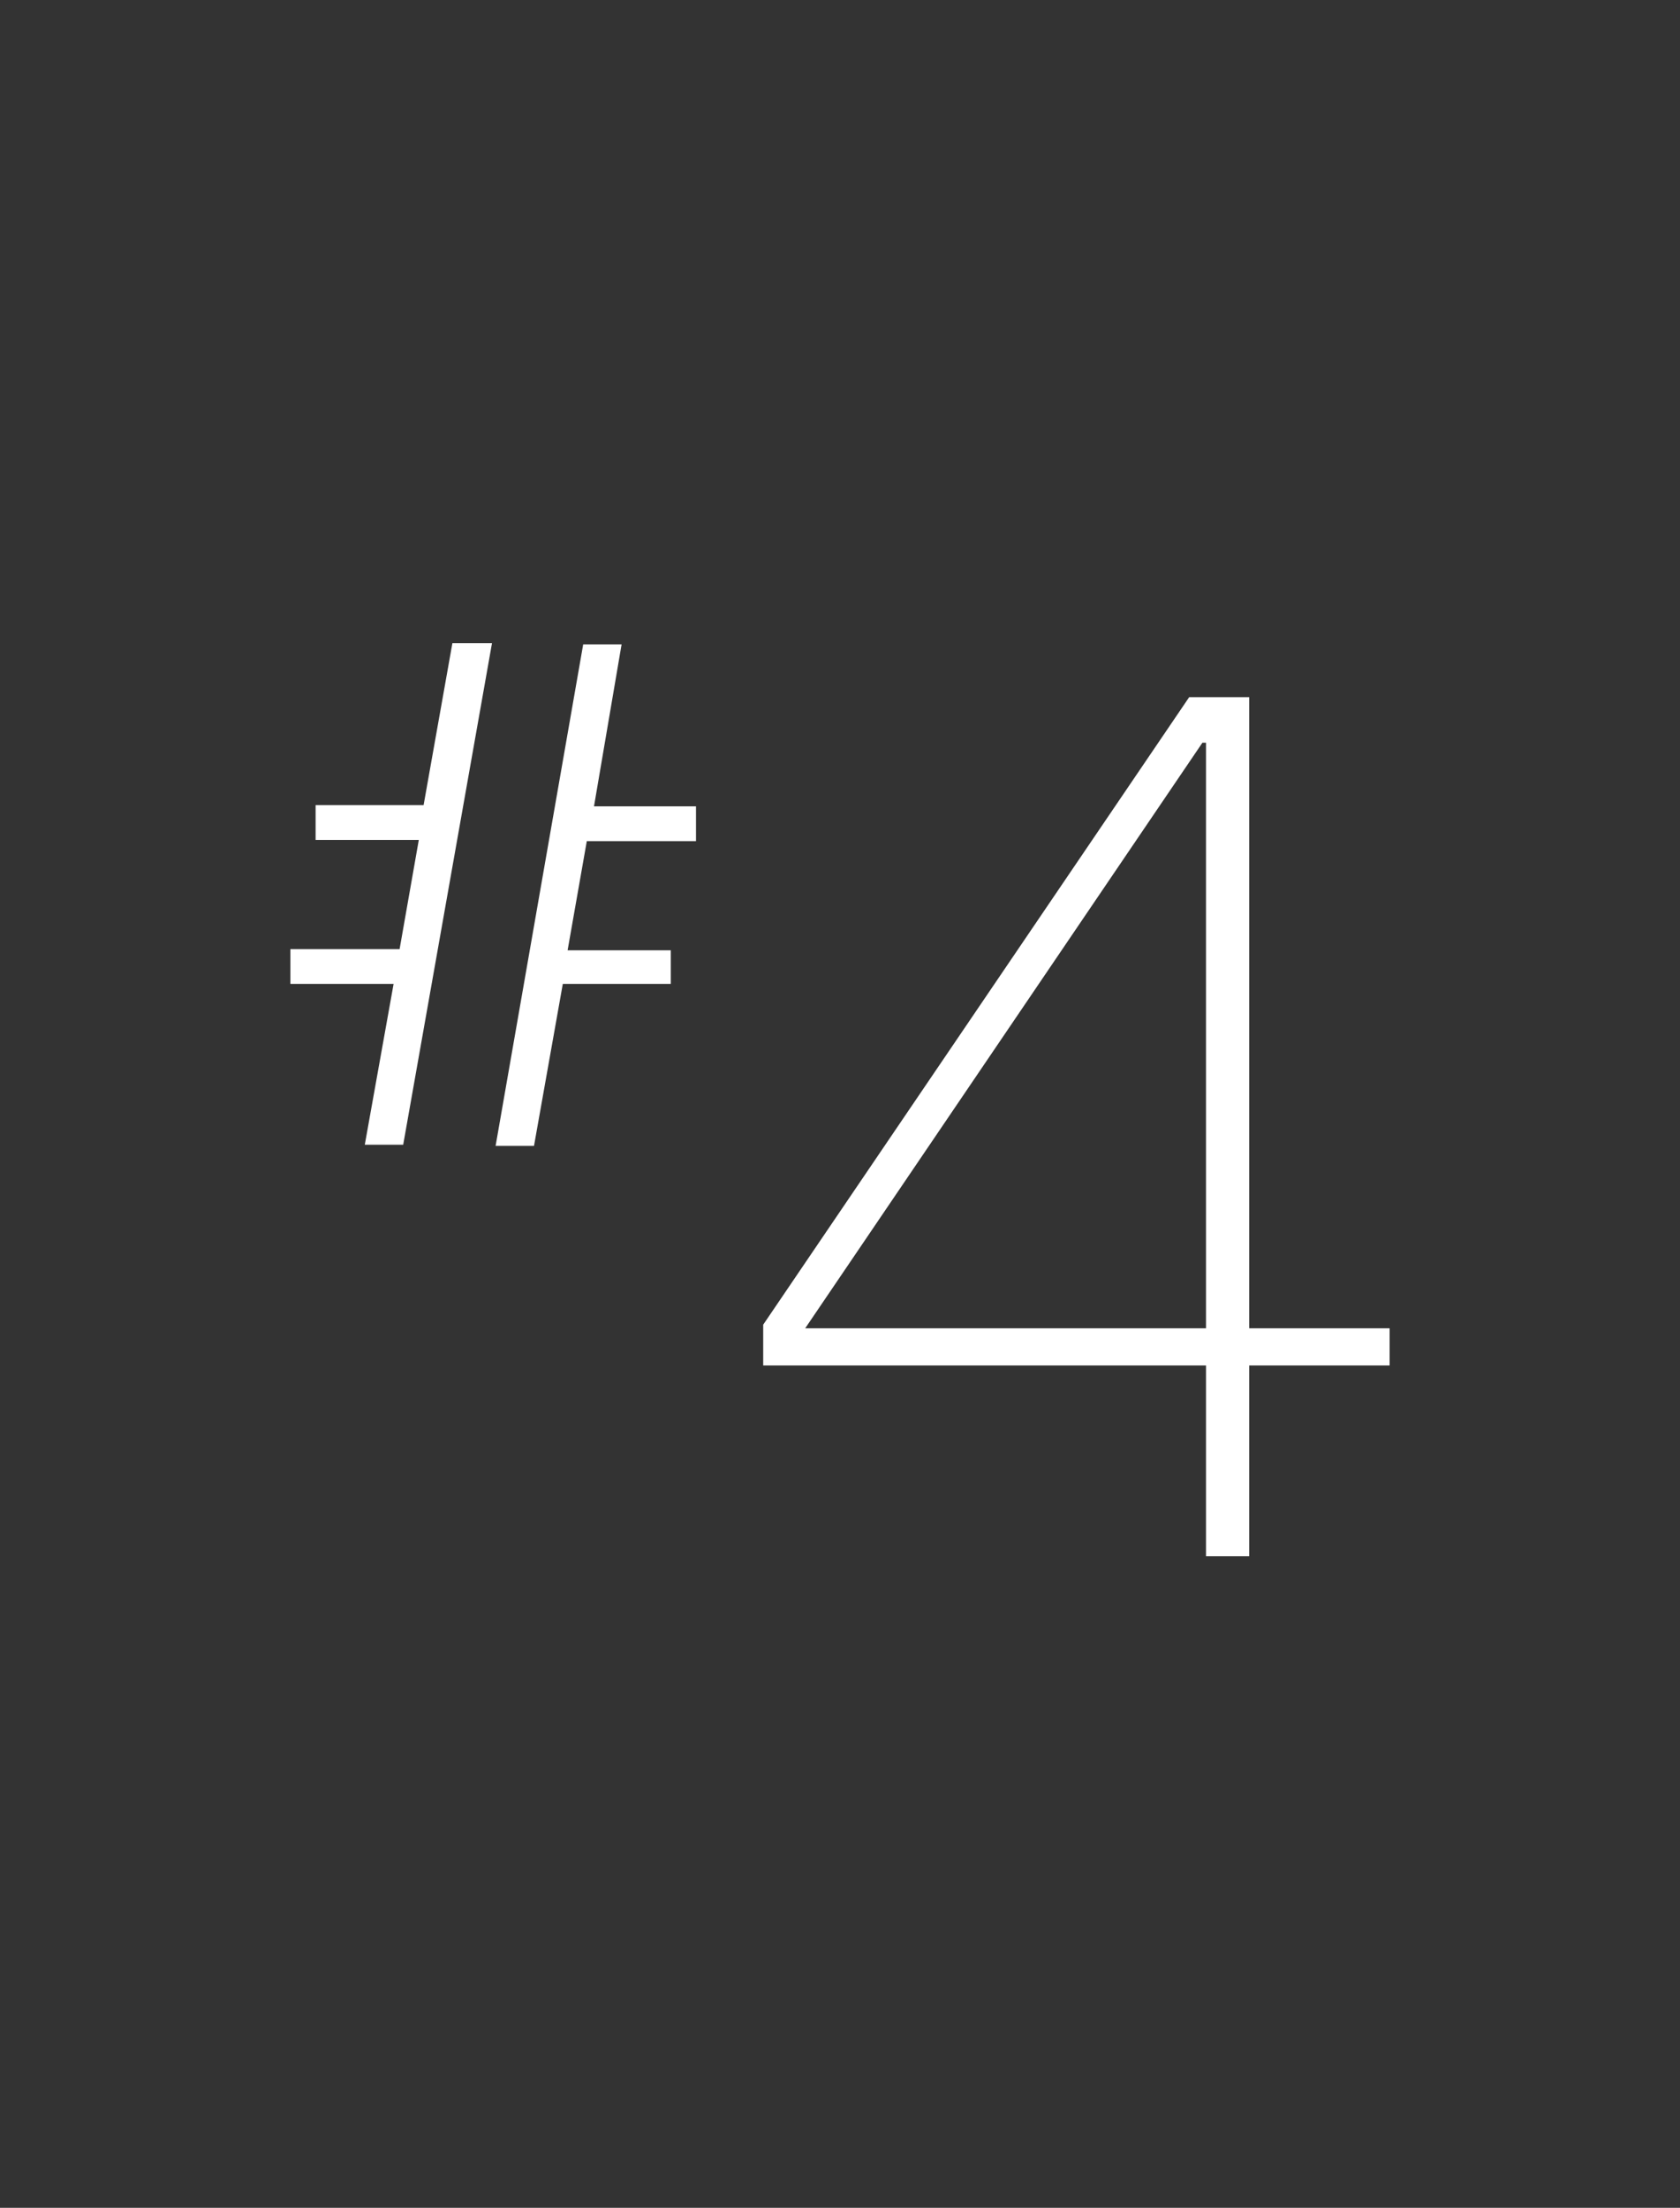
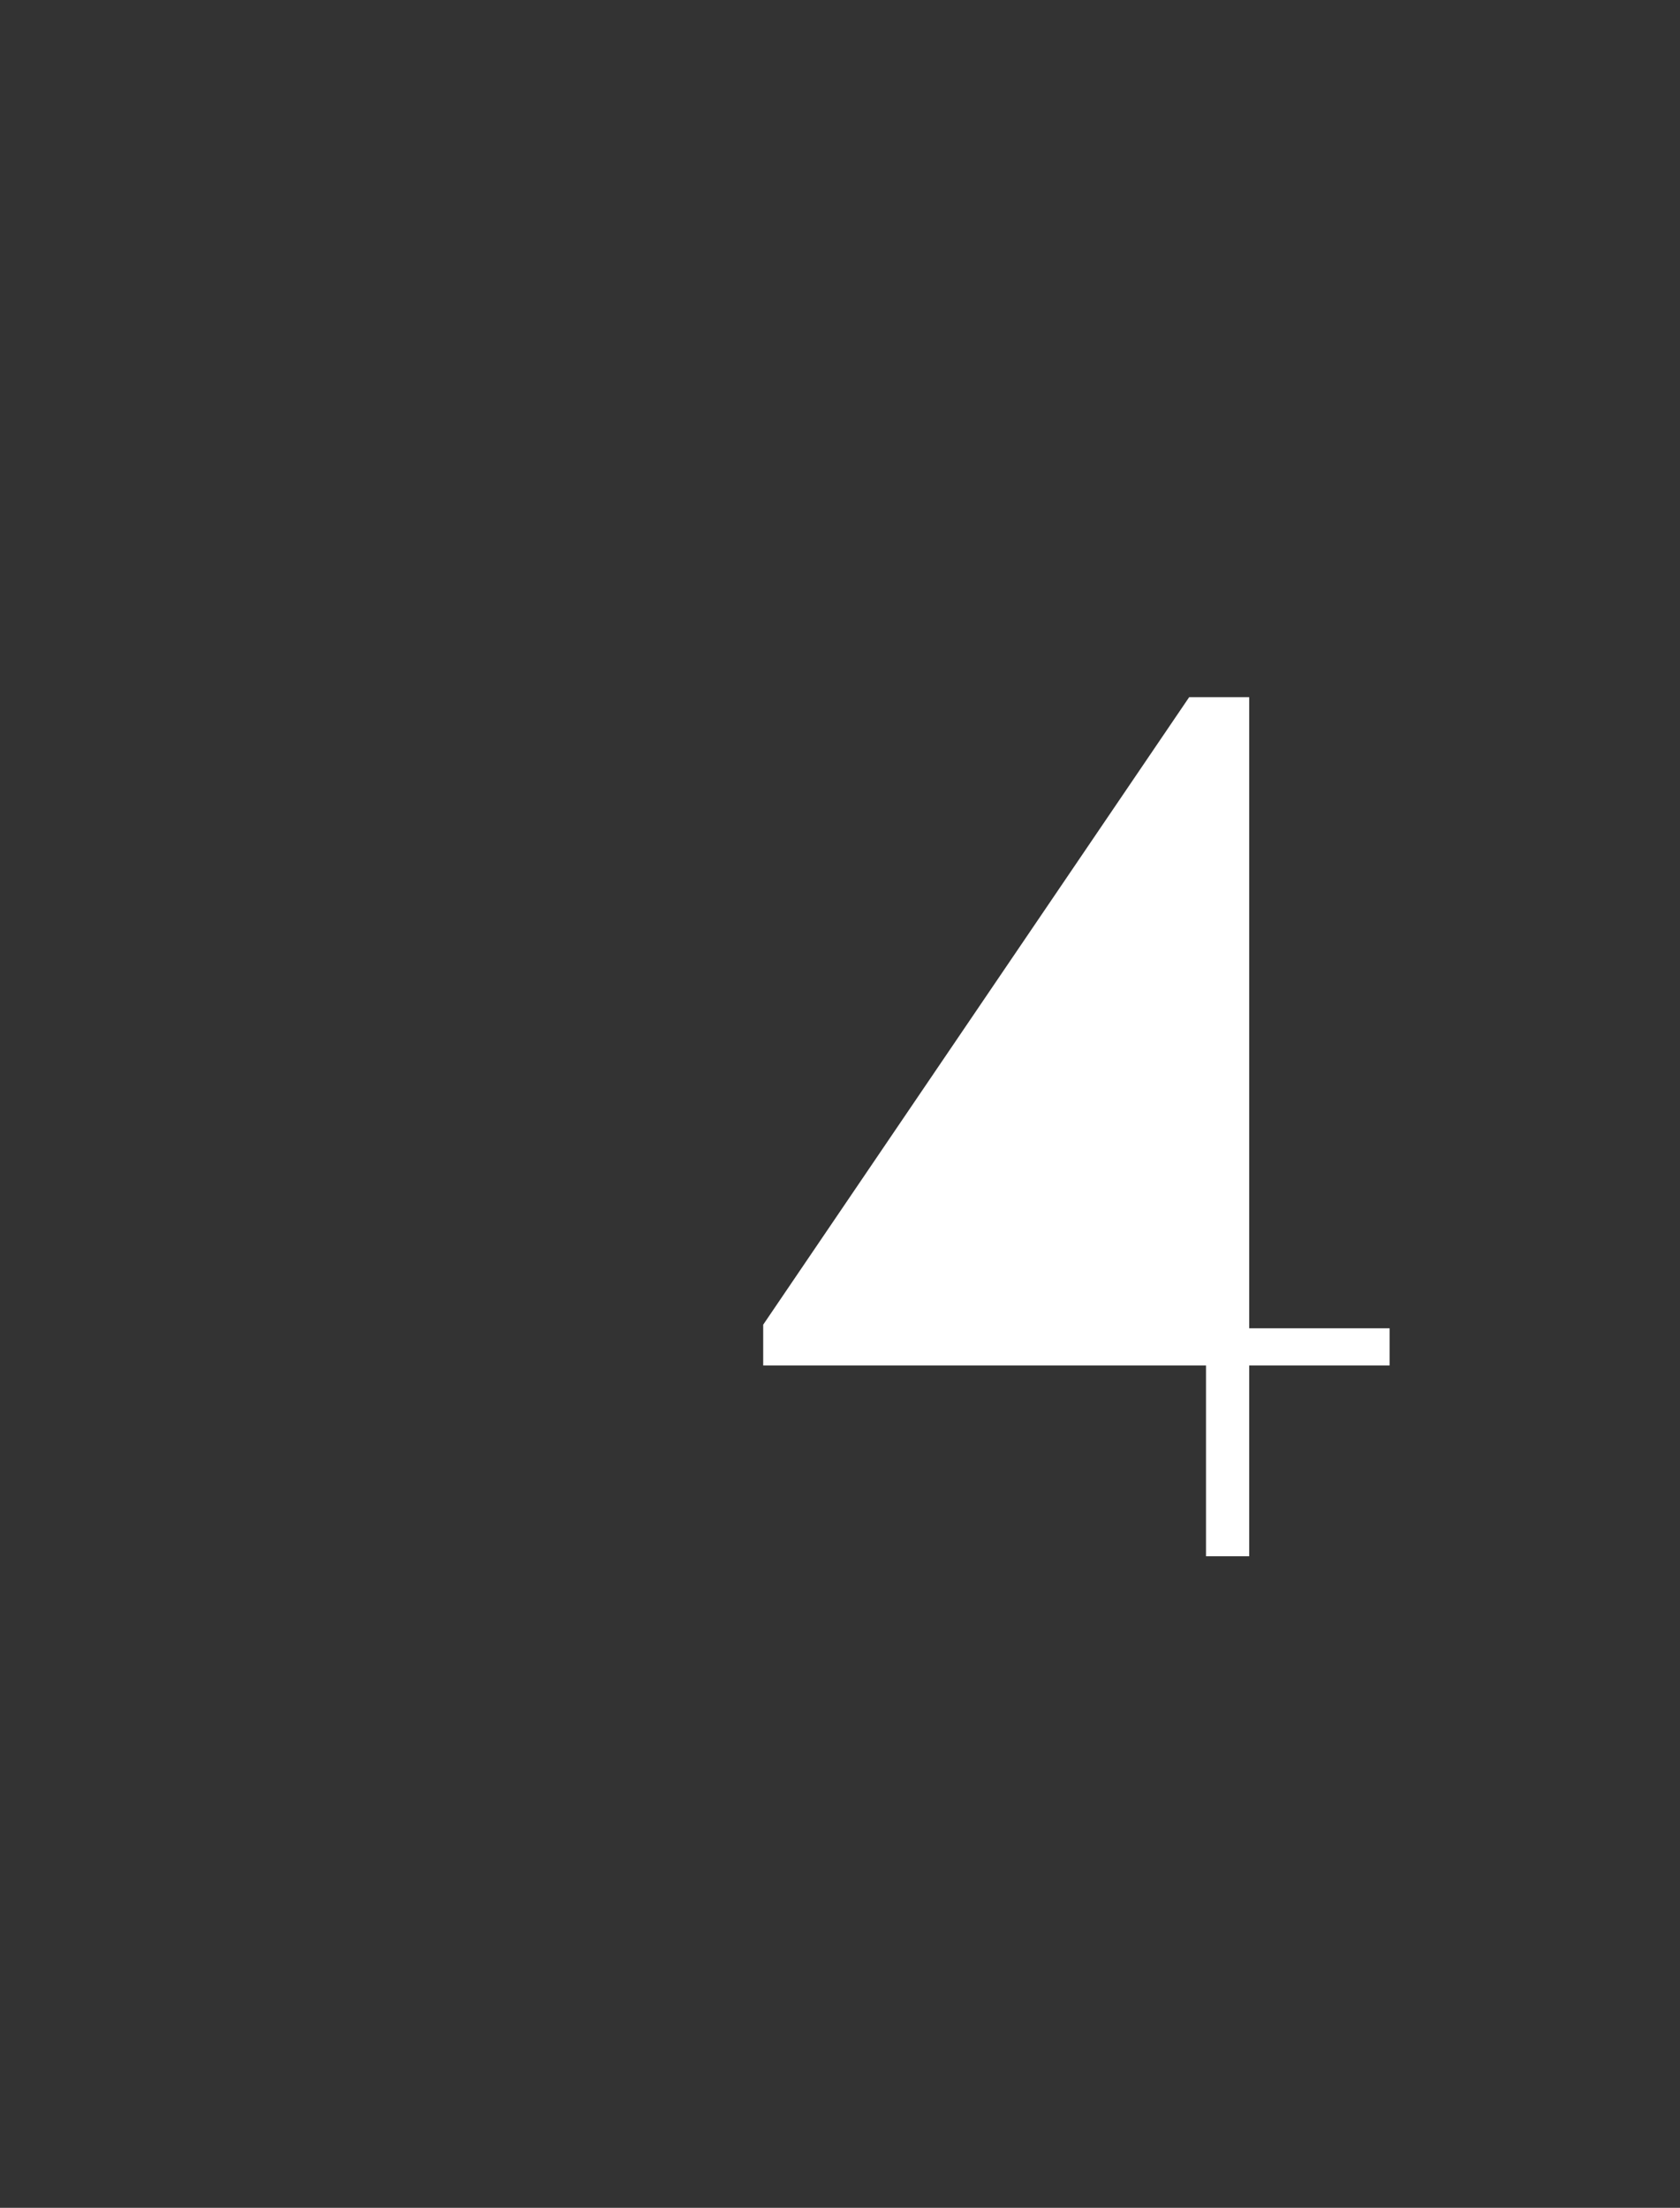
<svg xmlns="http://www.w3.org/2000/svg" version="1.1" id="Layer_1" x="0px" y="0px" viewBox="0 0 140 184" style="enable-background:new 0 0 140 184;" xml:space="preserve">
  <rect x="0" y="0" width="140" height="184" fill="#333333" stroke="none" />
  <style type="text/css"> .st0{enable-background:new ;} .st1{fill:#FFFFFF;} .st2{fill:#032944;} </style>
  <g class="st0">
-     <path class="st1" d="M32.8,82h-8.6v-2.9h9.1l1.6-9.1h-8.6v-2.9h9l2.4-13.5H41l-7.4,41.8h-3.2L32.8,82z M48.6,53.7h3.2l-2.3,13.5H58 v2.9h-9.1l-1.6,9.1h8.6V82h-9l-2.4,13.5h-3.2L48.6,53.7z" />
-   </g>
+     </g>
  <g class="st0">
-     <path class="st1" d="M100.5,129.7v-15.9H63.6v-3.4l35.5-52.3h5v52.6h11.7v3.1h-11.7v15.9H100.5z M67.1,110.7h33.4V61.9h-0.3 L67.1,110.7z" />
+     <path class="st1" d="M100.5,129.7v-15.9H63.6v-3.4l35.5-52.3h5v52.6h11.7v3.1h-11.7v15.9H100.5z M67.1,110.7h33.4h-0.3 L67.1,110.7z" />
  </g>
</svg>